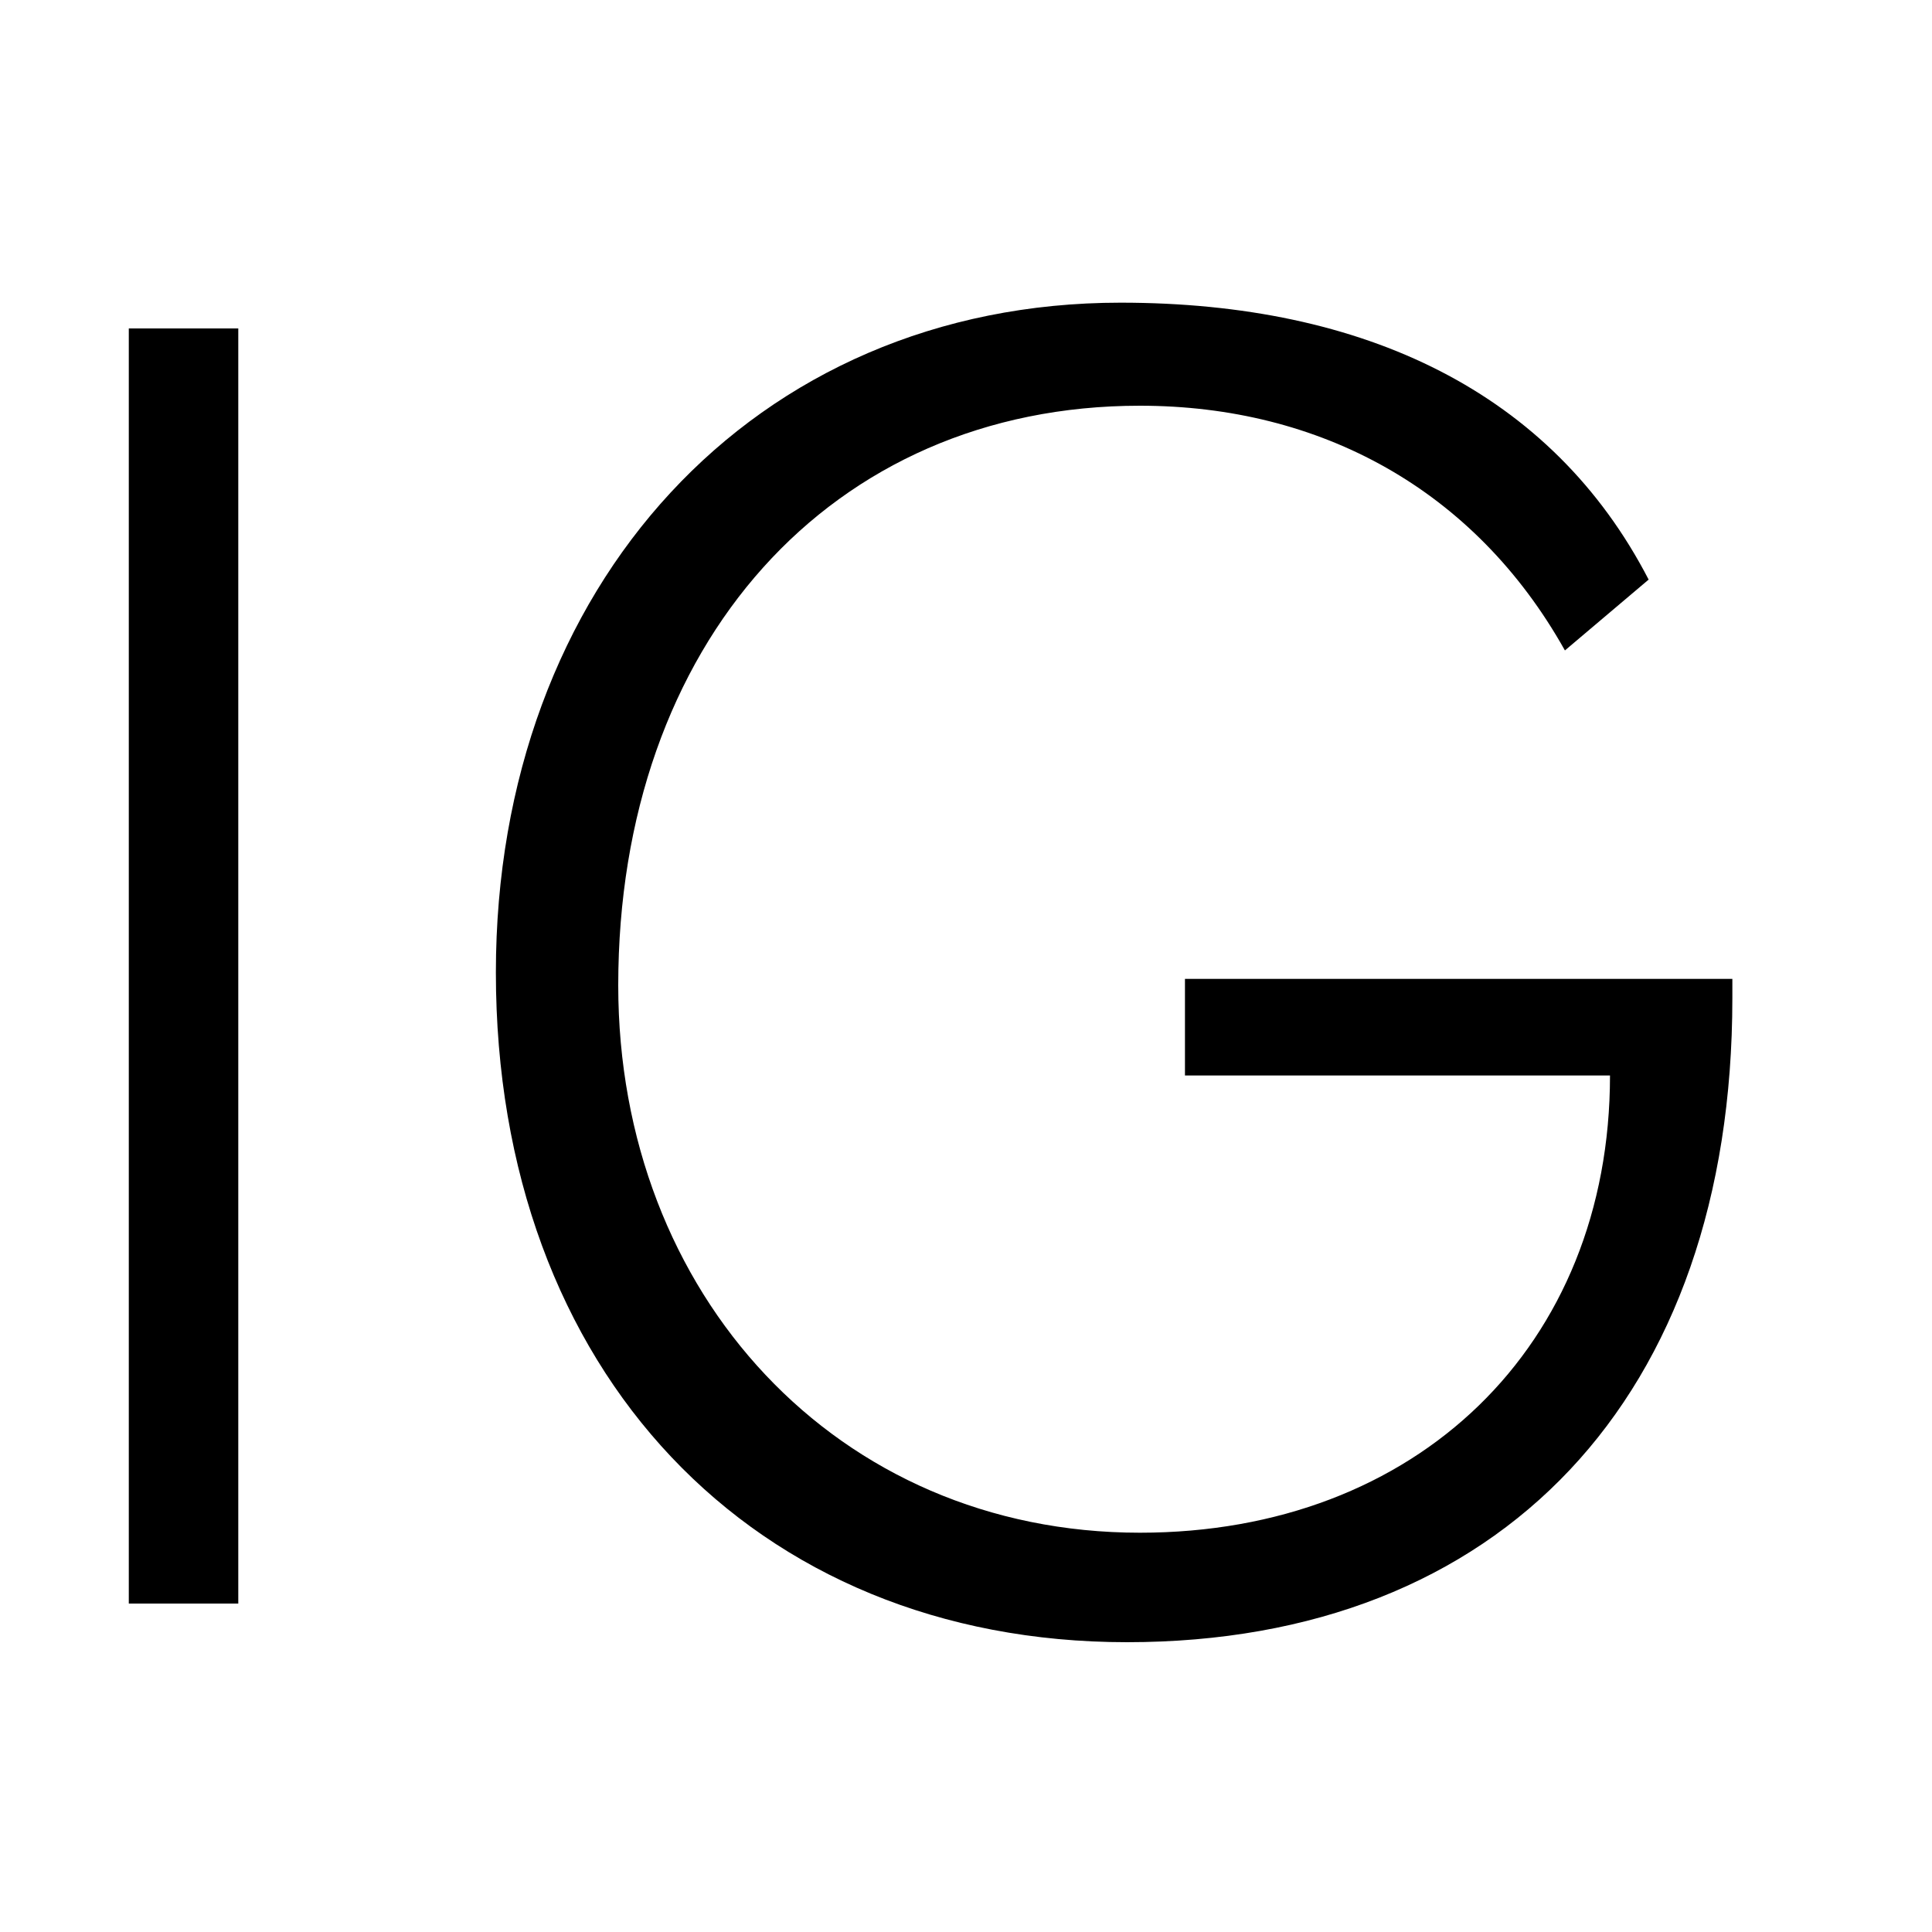
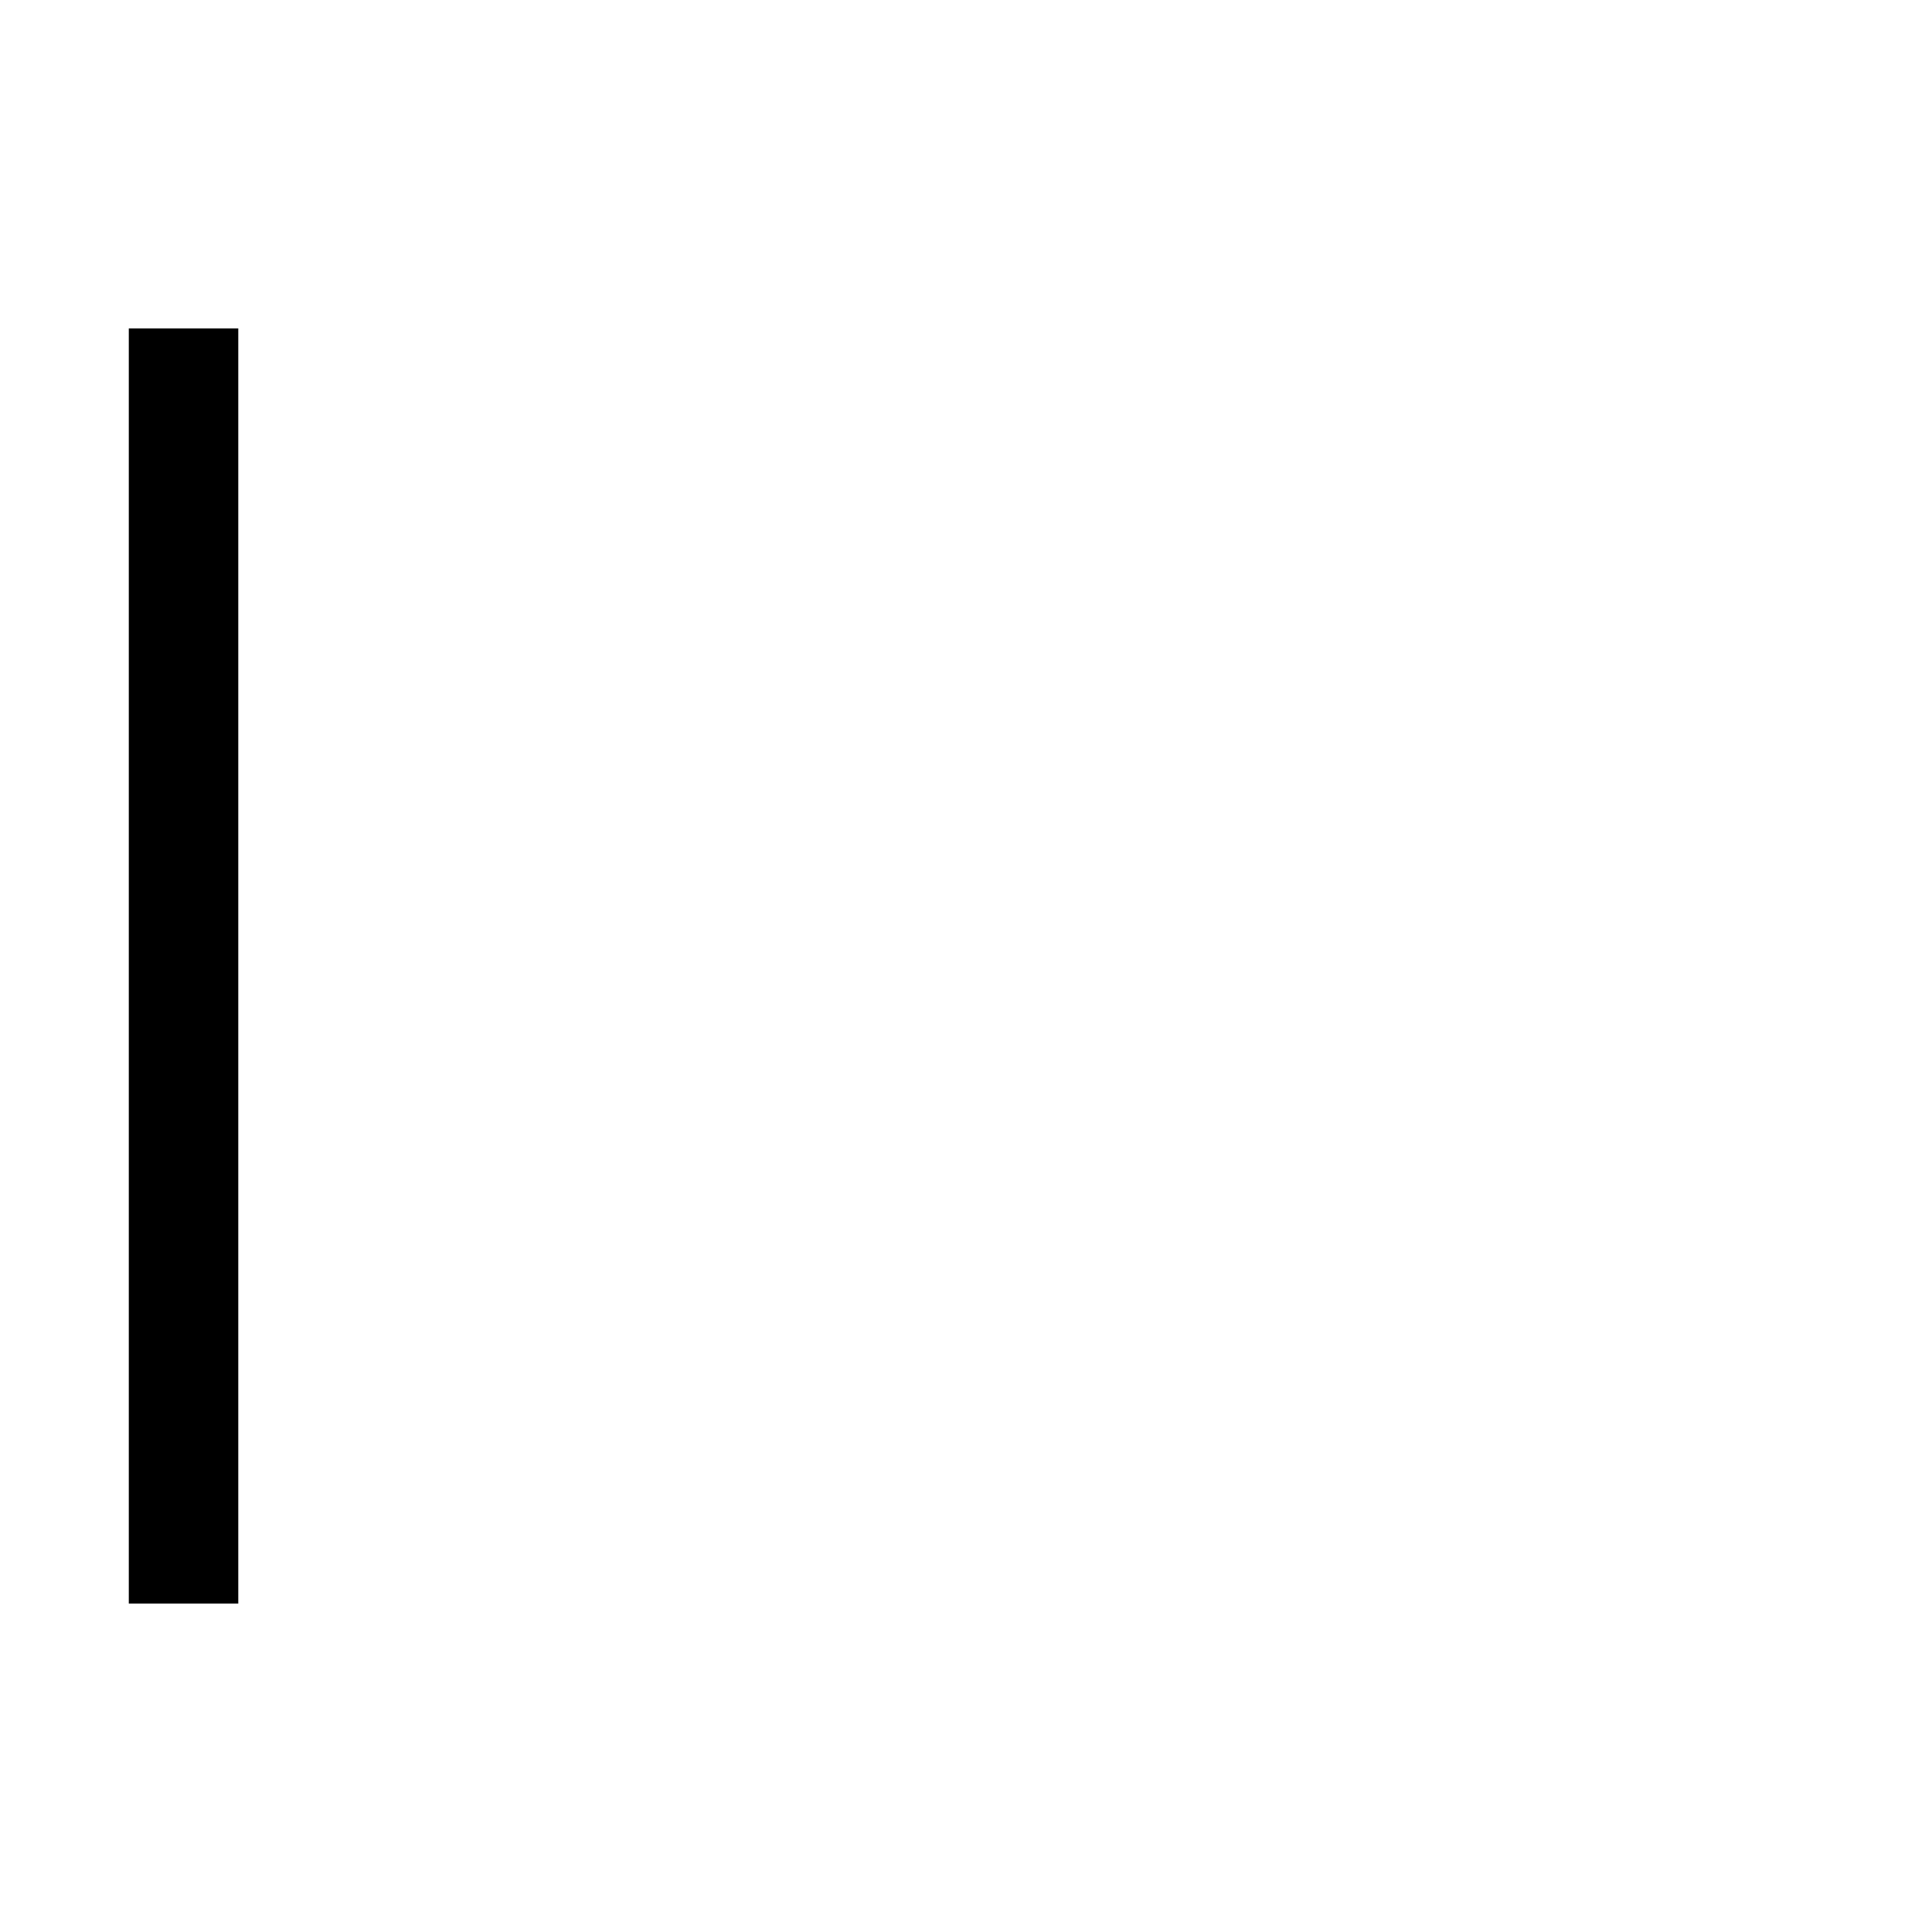
<svg xmlns="http://www.w3.org/2000/svg" version="1.1" id="Layer_1" x="0px" y="0px" viewBox="0 0 30 30" style="enable-background:new 0 0 30 30;" xml:space="preserve">
  <g>
    <g>
      <path d="M2,5.1h1.7v19.8H2V5.1z" />
-       <path d="M17.7,6.3c-4.8,0-8.1,3.7-8.1,9c0,4.8,3.4,8.5,8.1,8.5c4.3,0,7.3-2.9,7.3-7.1h-6.6v-1.5h8.5c0,0.1,0,0.2,0,0.3    c0,6.2-3.6,10-9.4,10s-9.8-4.2-9.8-10.4c0-6,4-10.4,9.7-10.4c3.8,0,6.7,1.4,8.2,4.3l-1.3,1.1C22.9,7.6,20.5,6.3,17.7,6.3z" />
    </g>
  </g>
</svg>